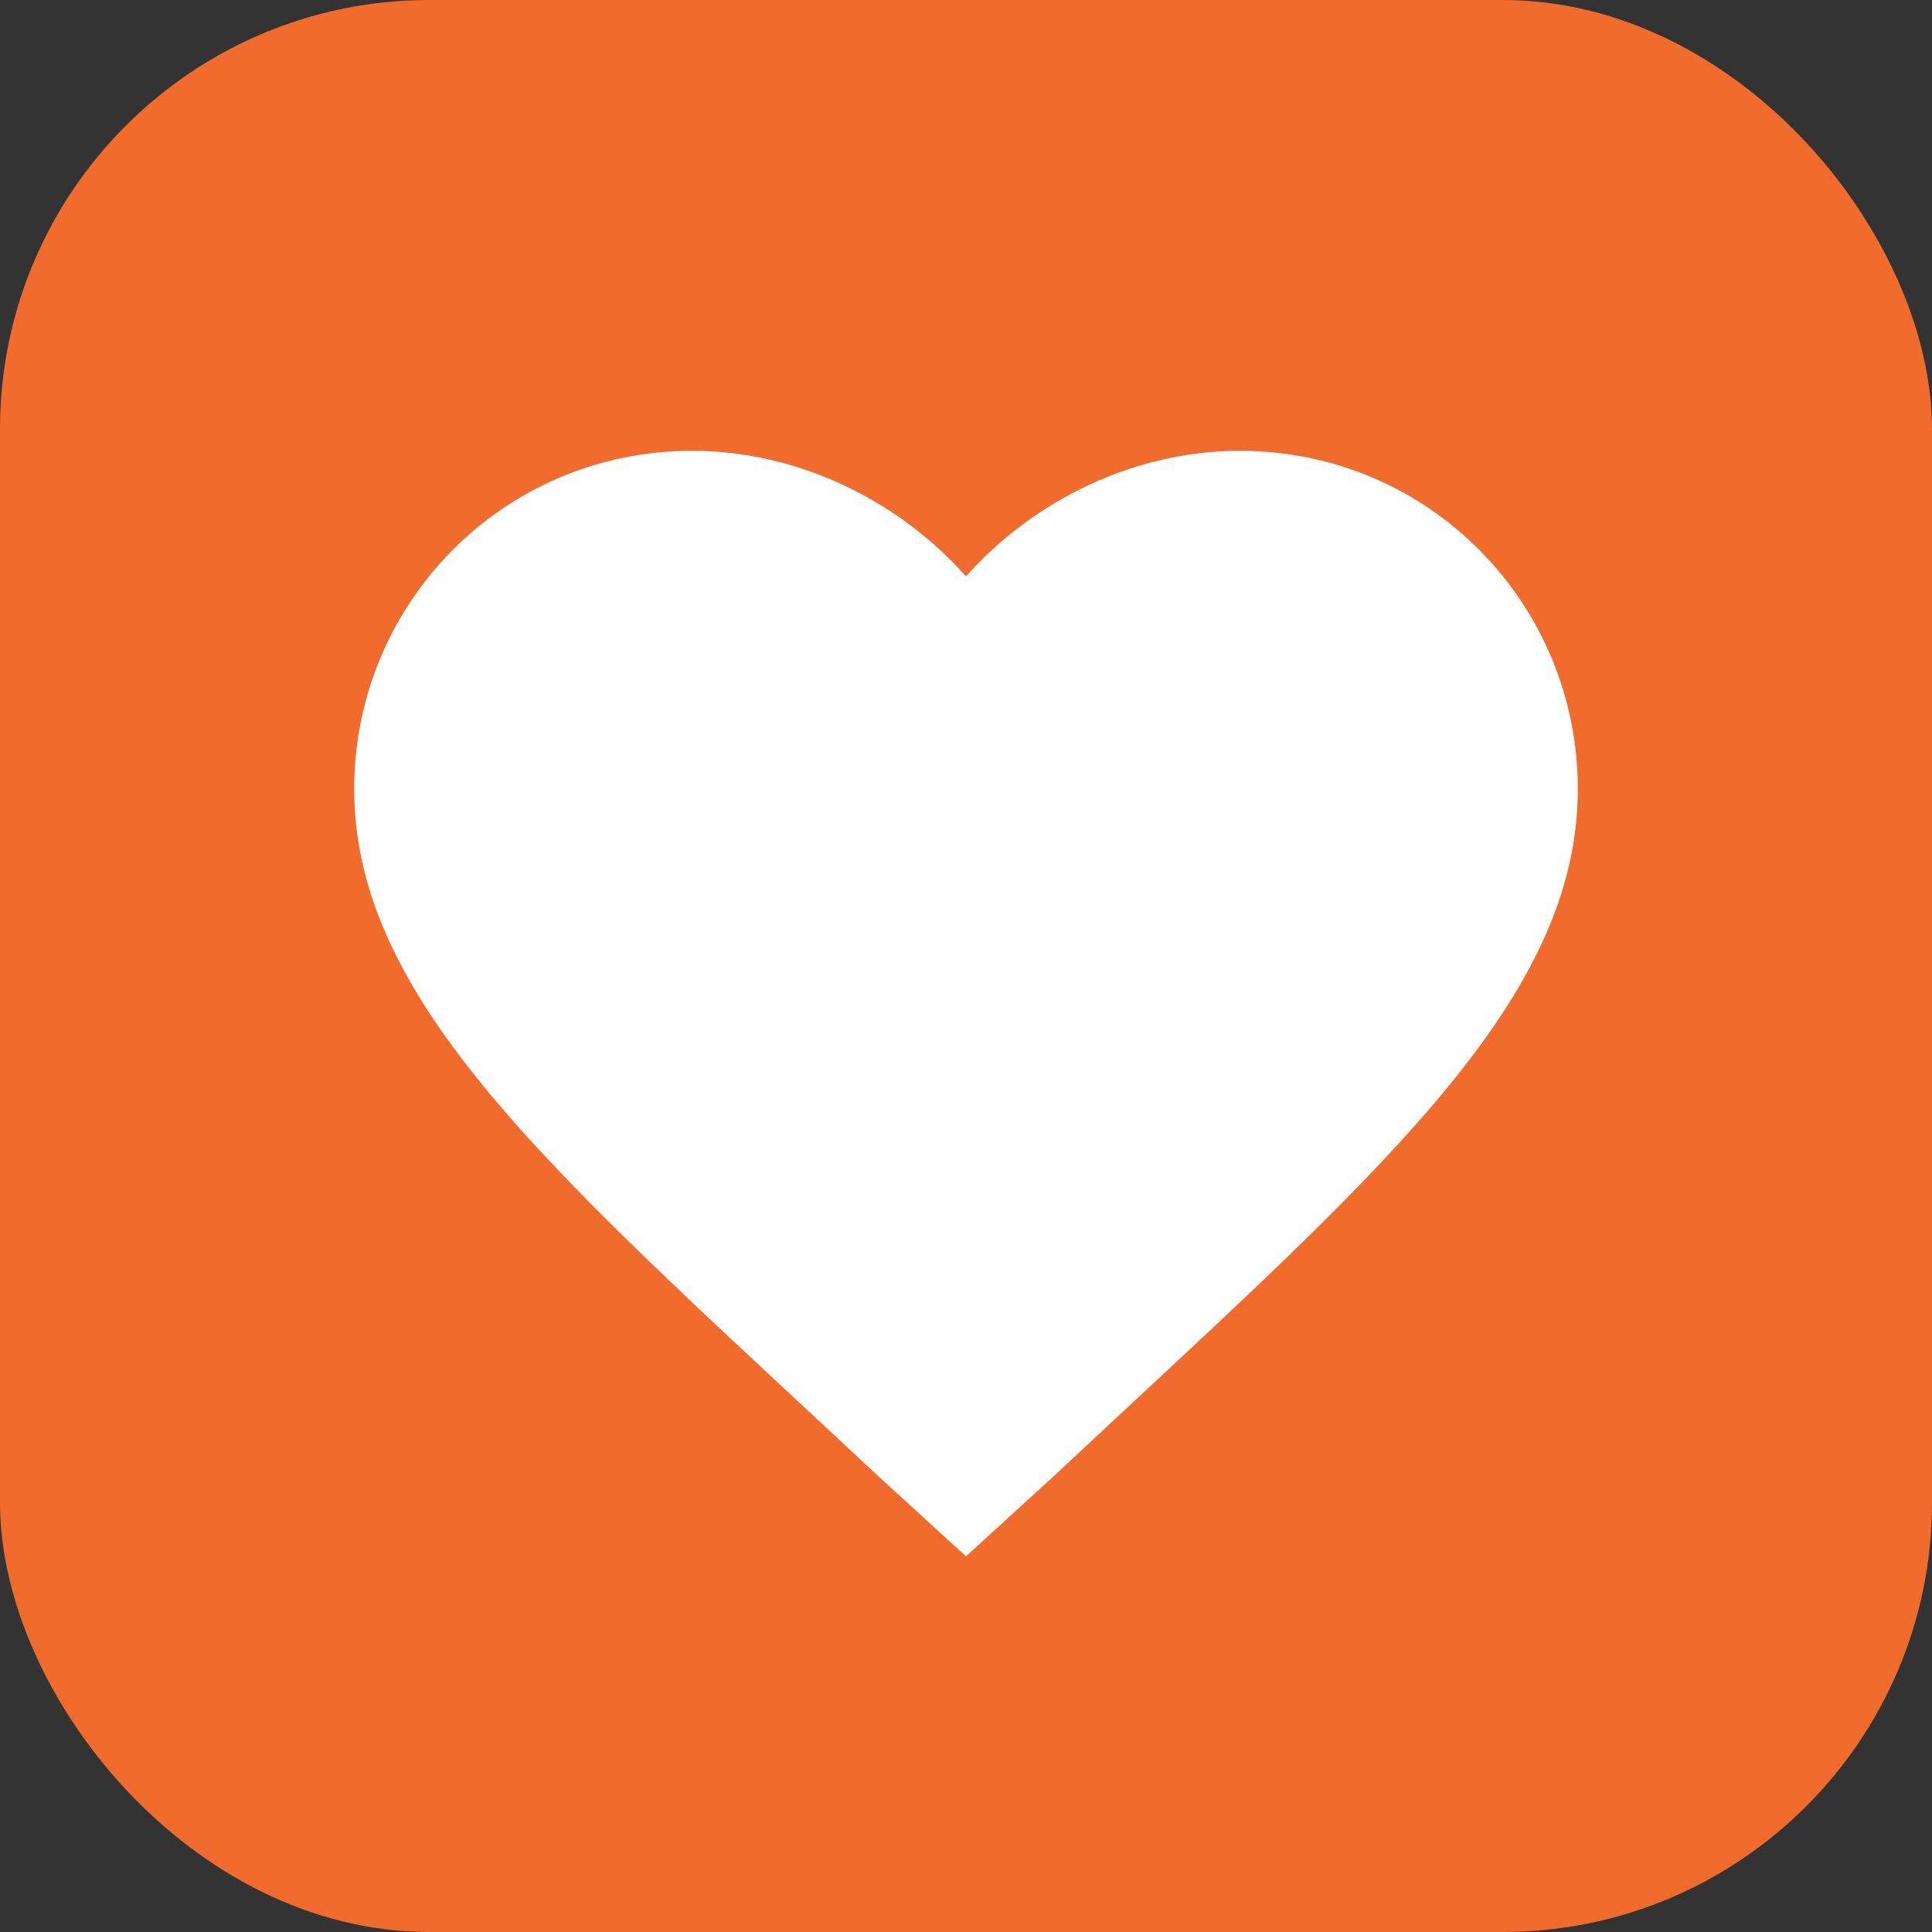
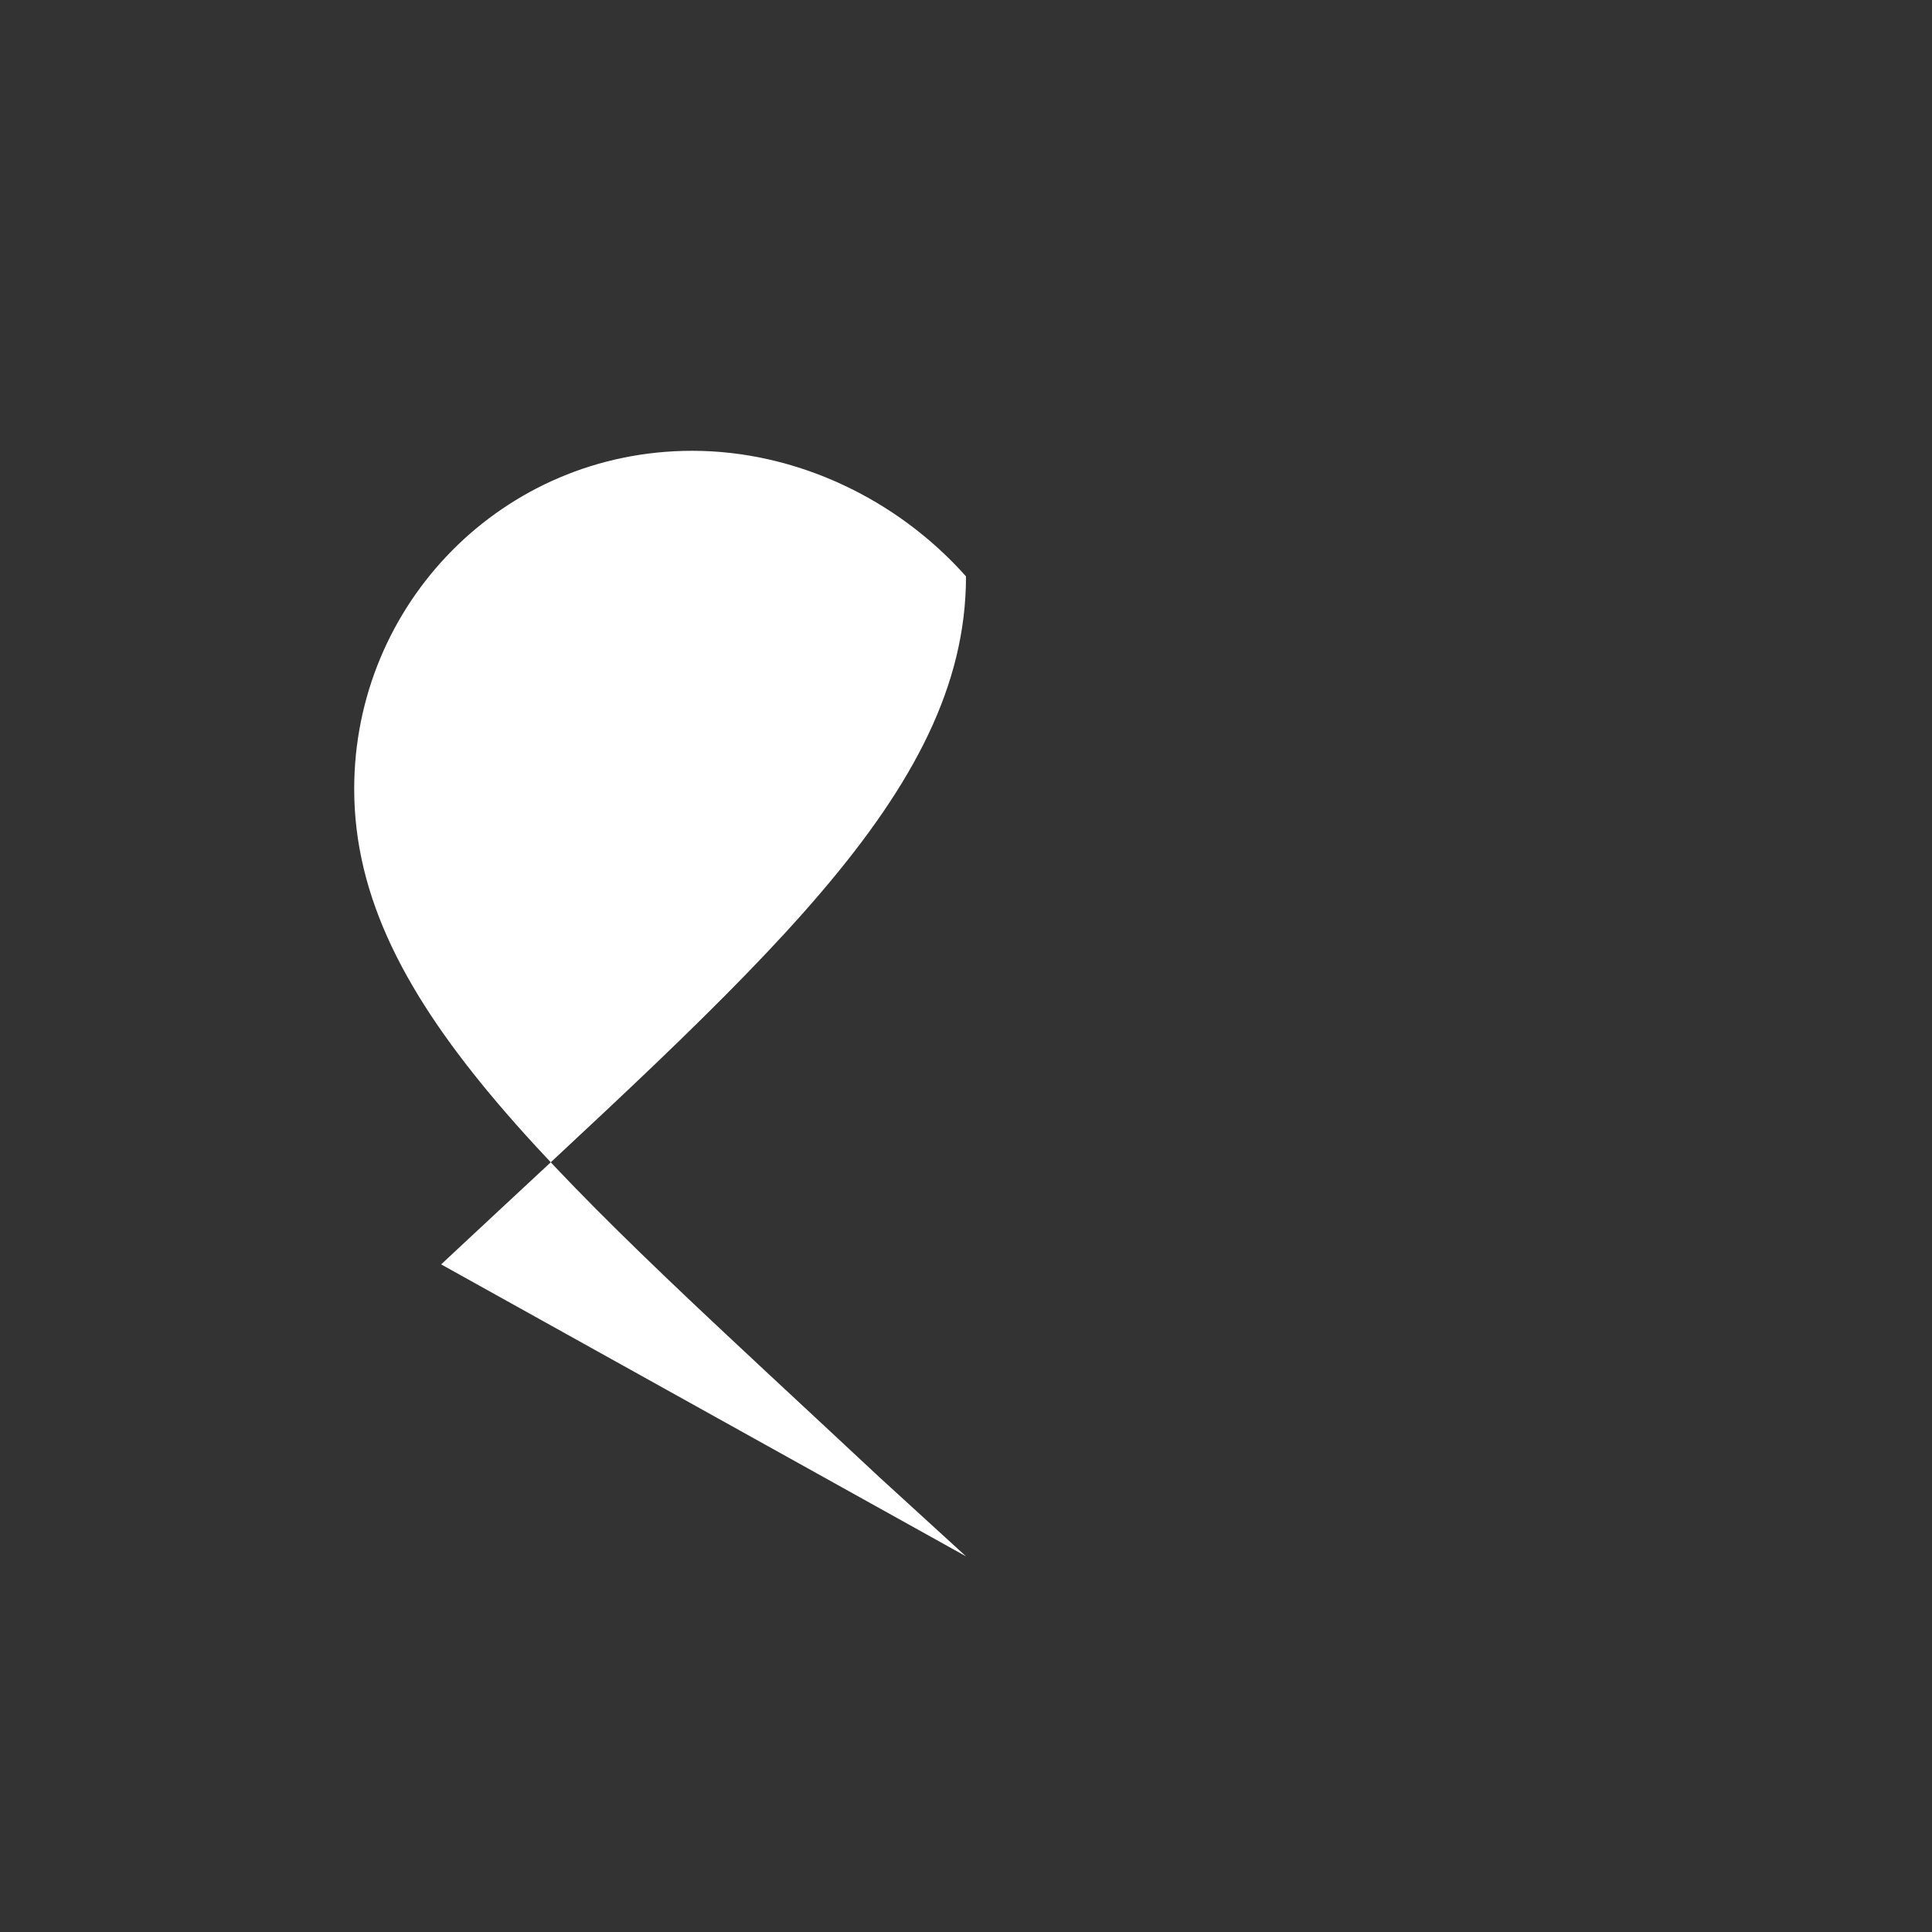
<svg xmlns="http://www.w3.org/2000/svg" viewBox="0 0 180 180" fill="none">
  <rect x="0" y="0" width="180" height="180" fill="#333333" stroke="none" />
-   <rect width="180" height="180" rx="40" fill="#f16b2d" />
-   <path d="M90 145l-8.1-7.4C52.5 110.1 33 93.8 33 73.5 33 56.3 46.8 42 64.5 42c9.7 0 19.1 4.5 25.5 11.7C96.4 46.5 105.8 42 115.5 42 133.2 42 147 56.3 147 73.5c0 20.3-19.5 36.6-48.9 64.1L90 145z" fill="white" />
+   <path d="M90 145l-8.1-7.4C52.5 110.1 33 93.8 33 73.5 33 56.3 46.8 42 64.5 42c9.7 0 19.1 4.5 25.5 11.7c0 20.3-19.5 36.6-48.9 64.1L90 145z" fill="white" />
</svg>